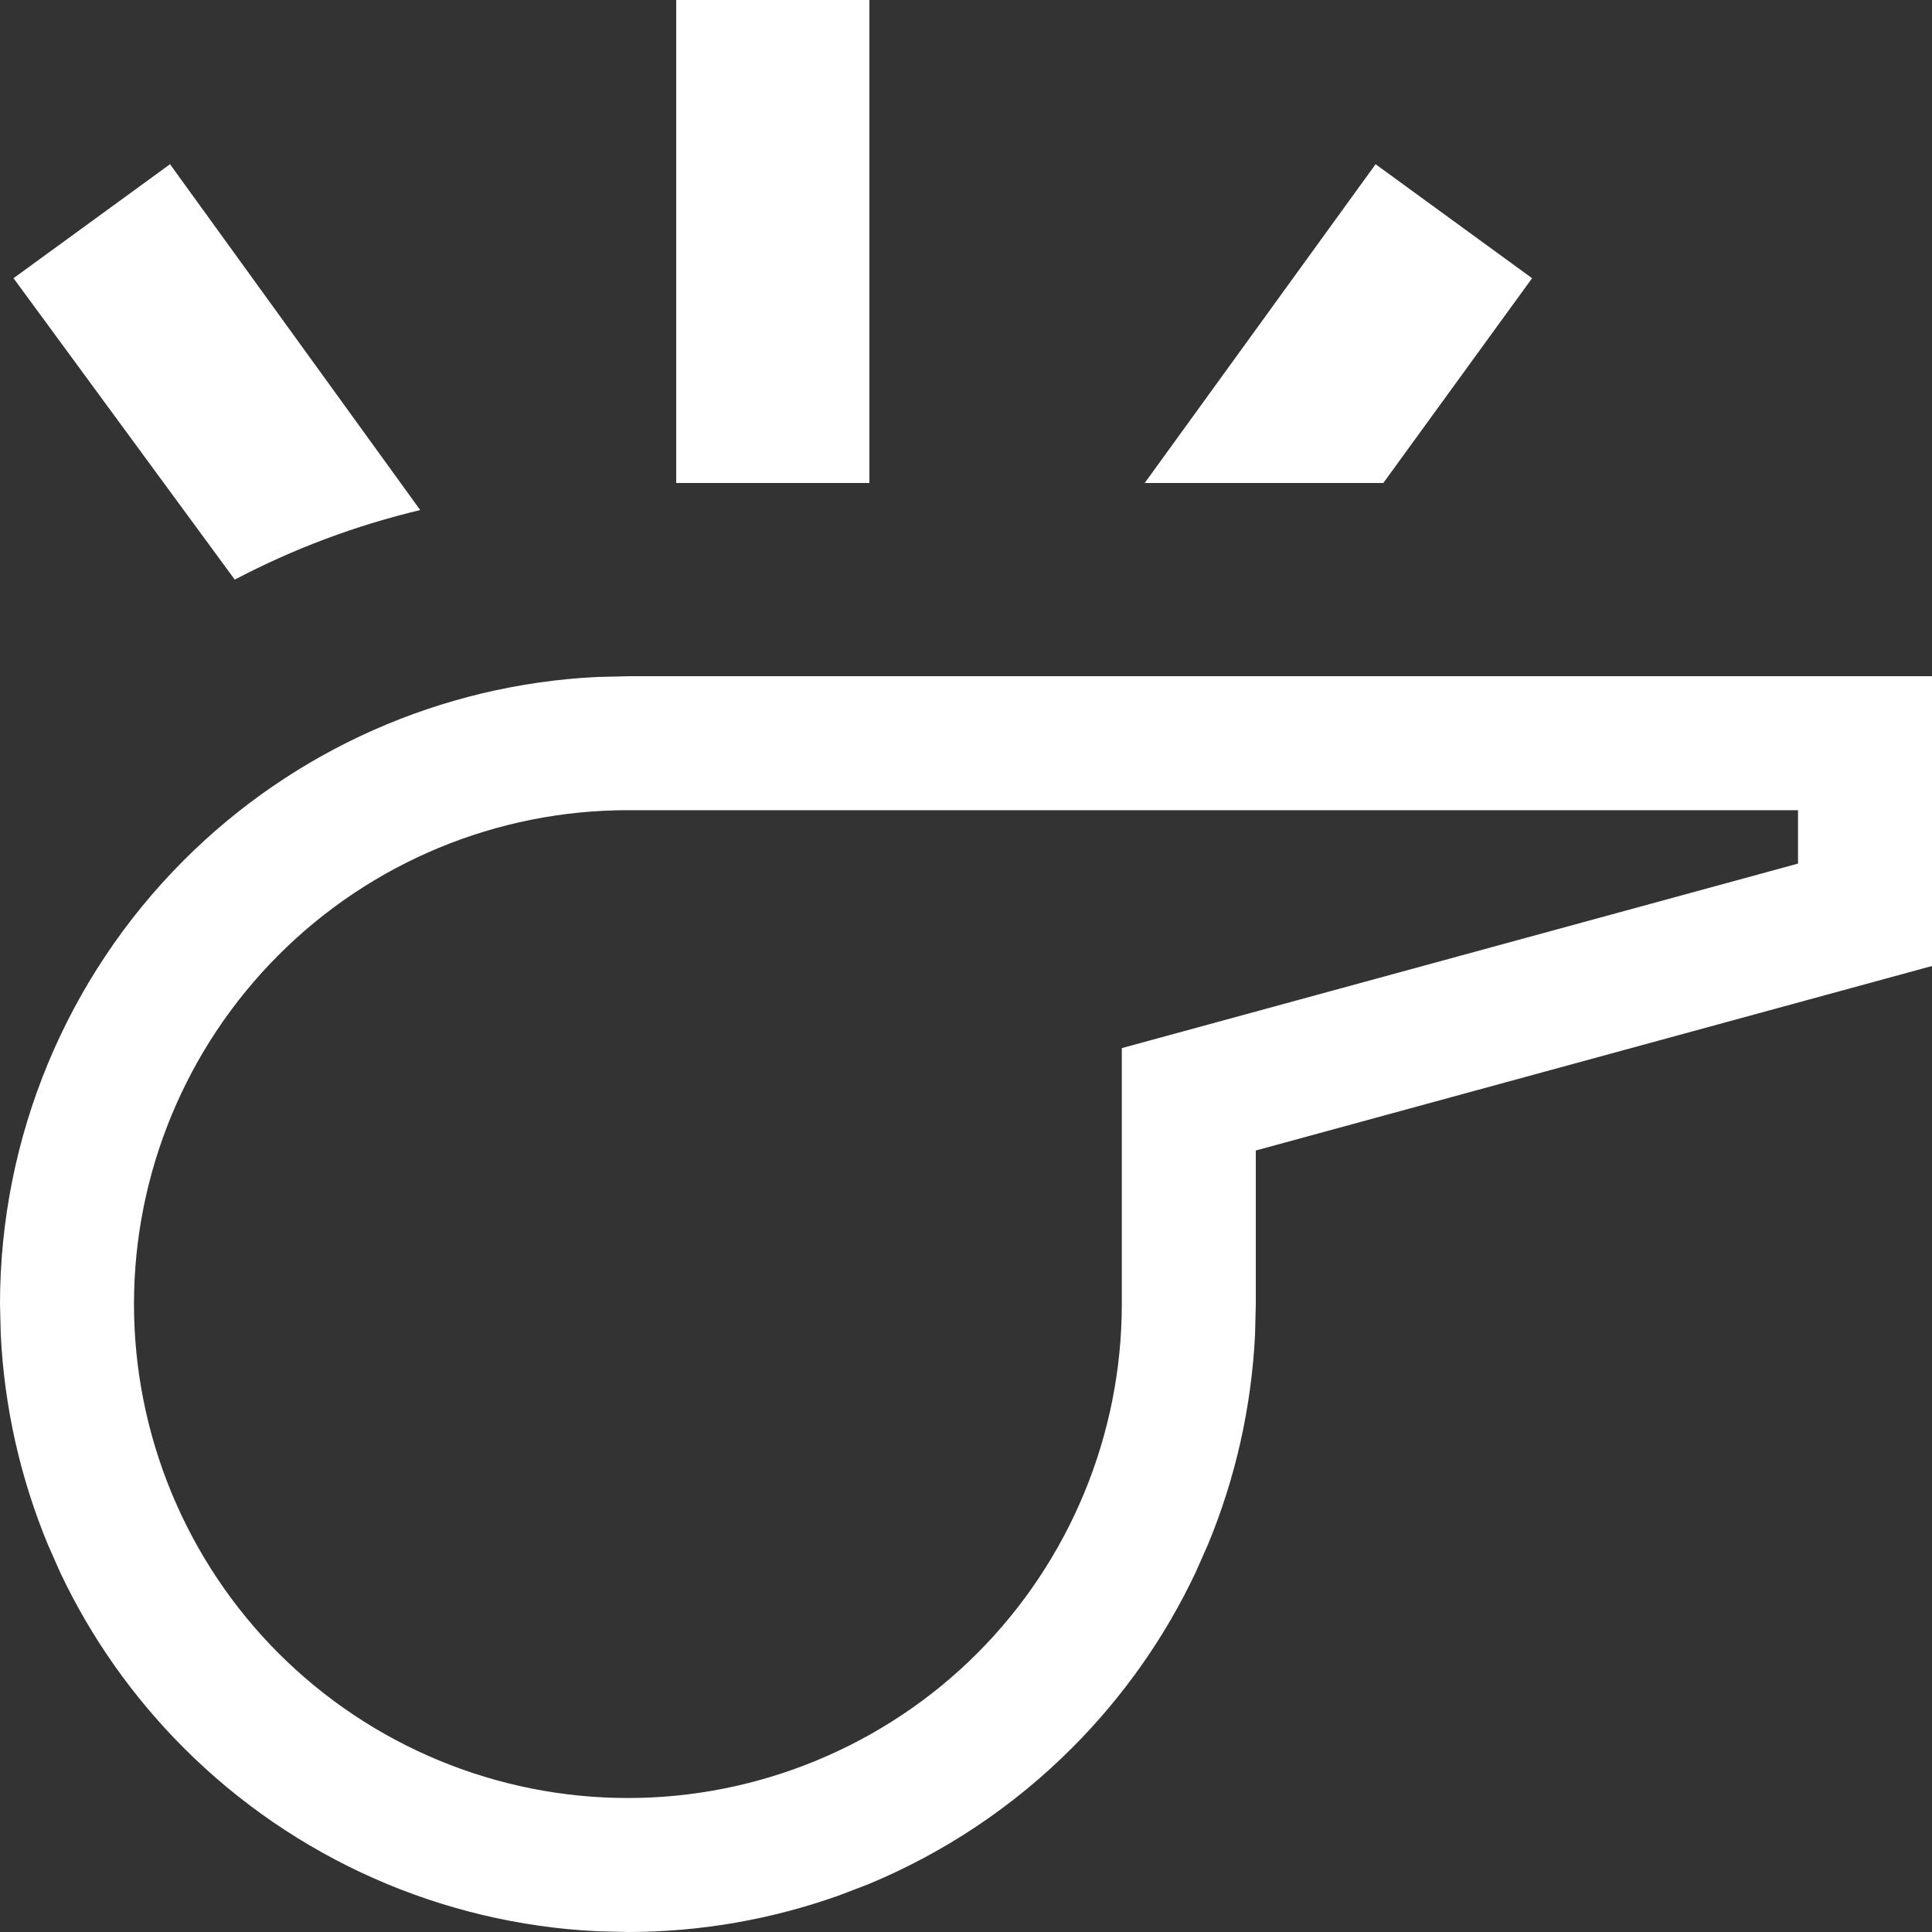
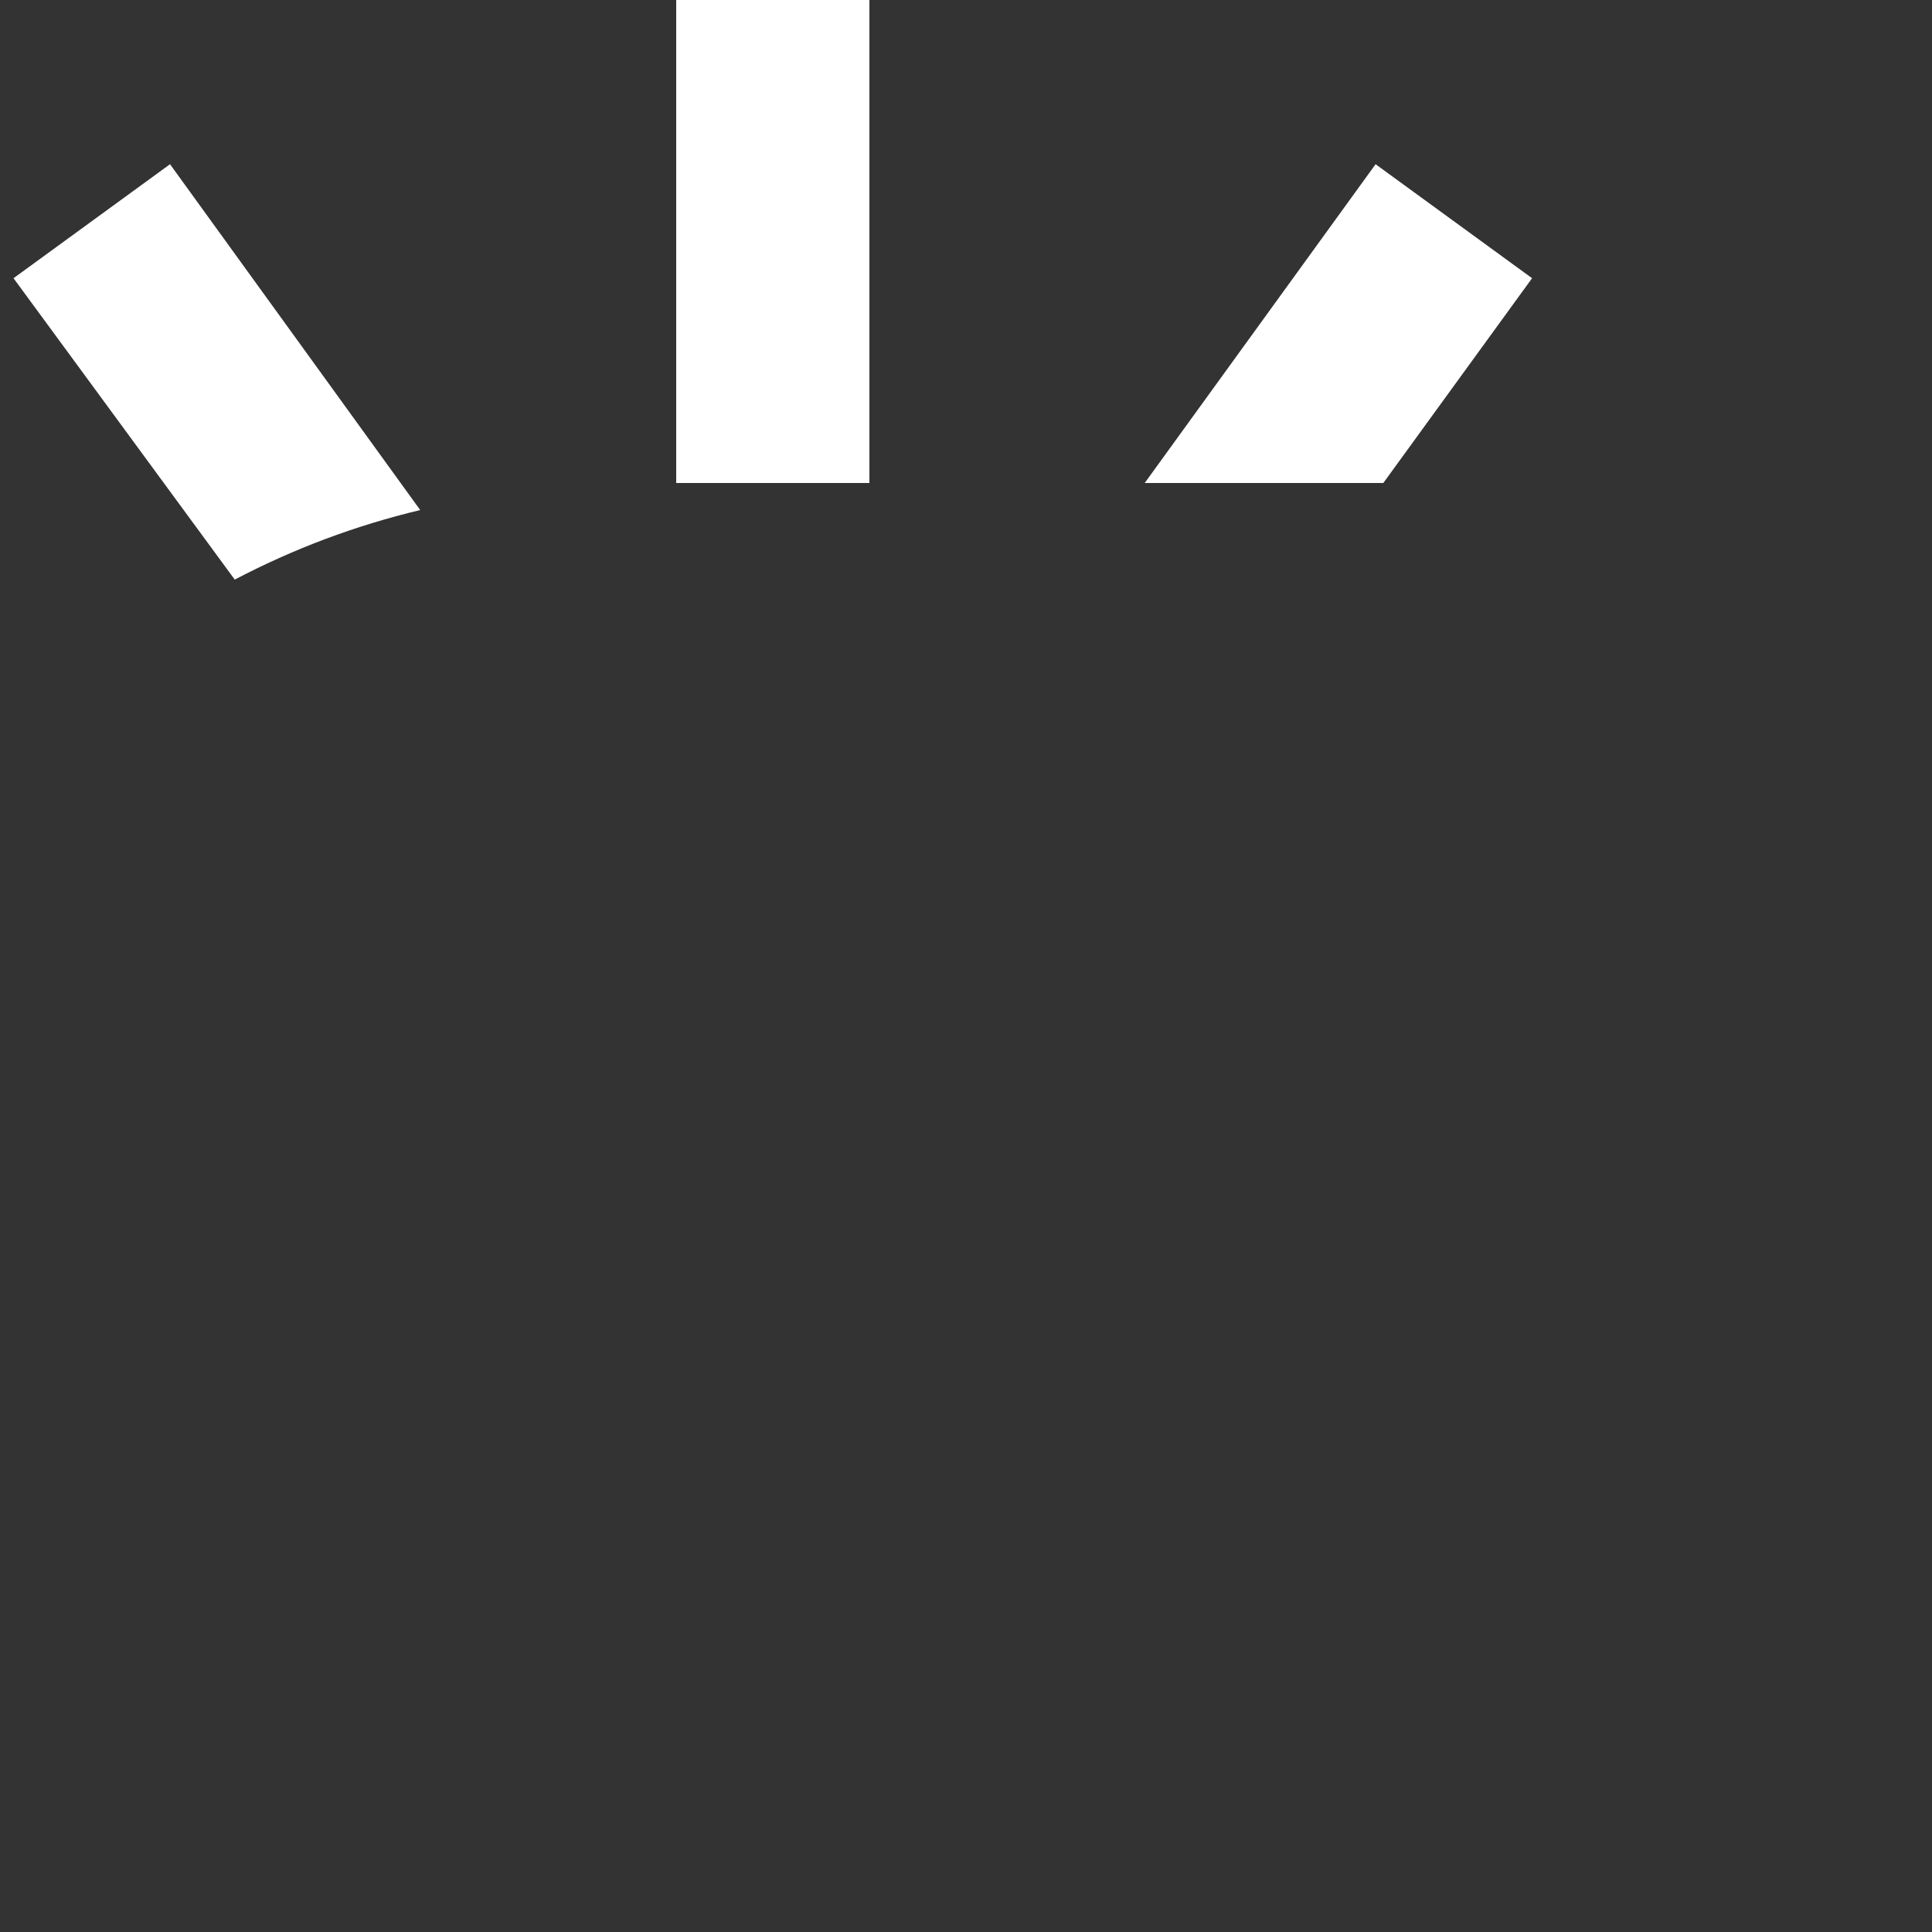
<svg xmlns="http://www.w3.org/2000/svg" width="20" height="20" viewBox="0 0 20 20" fill="none">
  <rect x="0" y="0" width="20" height="20" fill="#333333" stroke="none" />
  <path d="M9 0V5H7V0H9ZM4.35 5.28C3.68 5.44 3.04 5.68 2.43 6L0.14 2.88L1.76 1.7L4.35 5.28ZM15.86 2.88L14.32 5H11.85L14.24 1.7L15.86 2.88Z" fill="white" />
-   <path d="M11.613 13.5V10.85L18.613 8.94V8.387H6.5C5.144 8.387 3.844 8.926 2.885 9.885C1.926 10.844 1.387 12.145 1.387 13.5C1.387 14.172 1.52 14.836 1.777 15.457C2.034 16.077 2.41 16.641 2.885 17.116C3.844 18.074 5.144 18.613 6.5 18.613V20L6.178 19.992C4.571 19.913 3.047 19.239 1.904 18.096C1.376 17.568 0.943 16.954 0.624 16.28L0.495 15.988C0.209 15.297 0.045 14.564 0.008 13.82L0 13.5C0 11.777 0.685 10.123 1.904 8.904C3.047 7.761 4.571 7.088 6.178 7.008L6.5 7H20V10L13 11.91V13.5L12.992 13.82C12.955 14.564 12.791 15.298 12.505 15.988L12.376 16.28C12.057 16.954 11.624 17.568 11.096 18.096C10.493 18.7 9.776 19.179 8.987 19.506L8.689 19.62C7.987 19.871 7.247 20 6.5 20V18.613C7.172 18.613 7.836 18.48 8.456 18.223C9.077 17.966 9.641 17.59 10.115 17.116C10.59 16.641 10.966 16.077 11.223 15.457C11.48 14.836 11.613 14.172 11.613 13.5Z" fill="white" />
</svg>